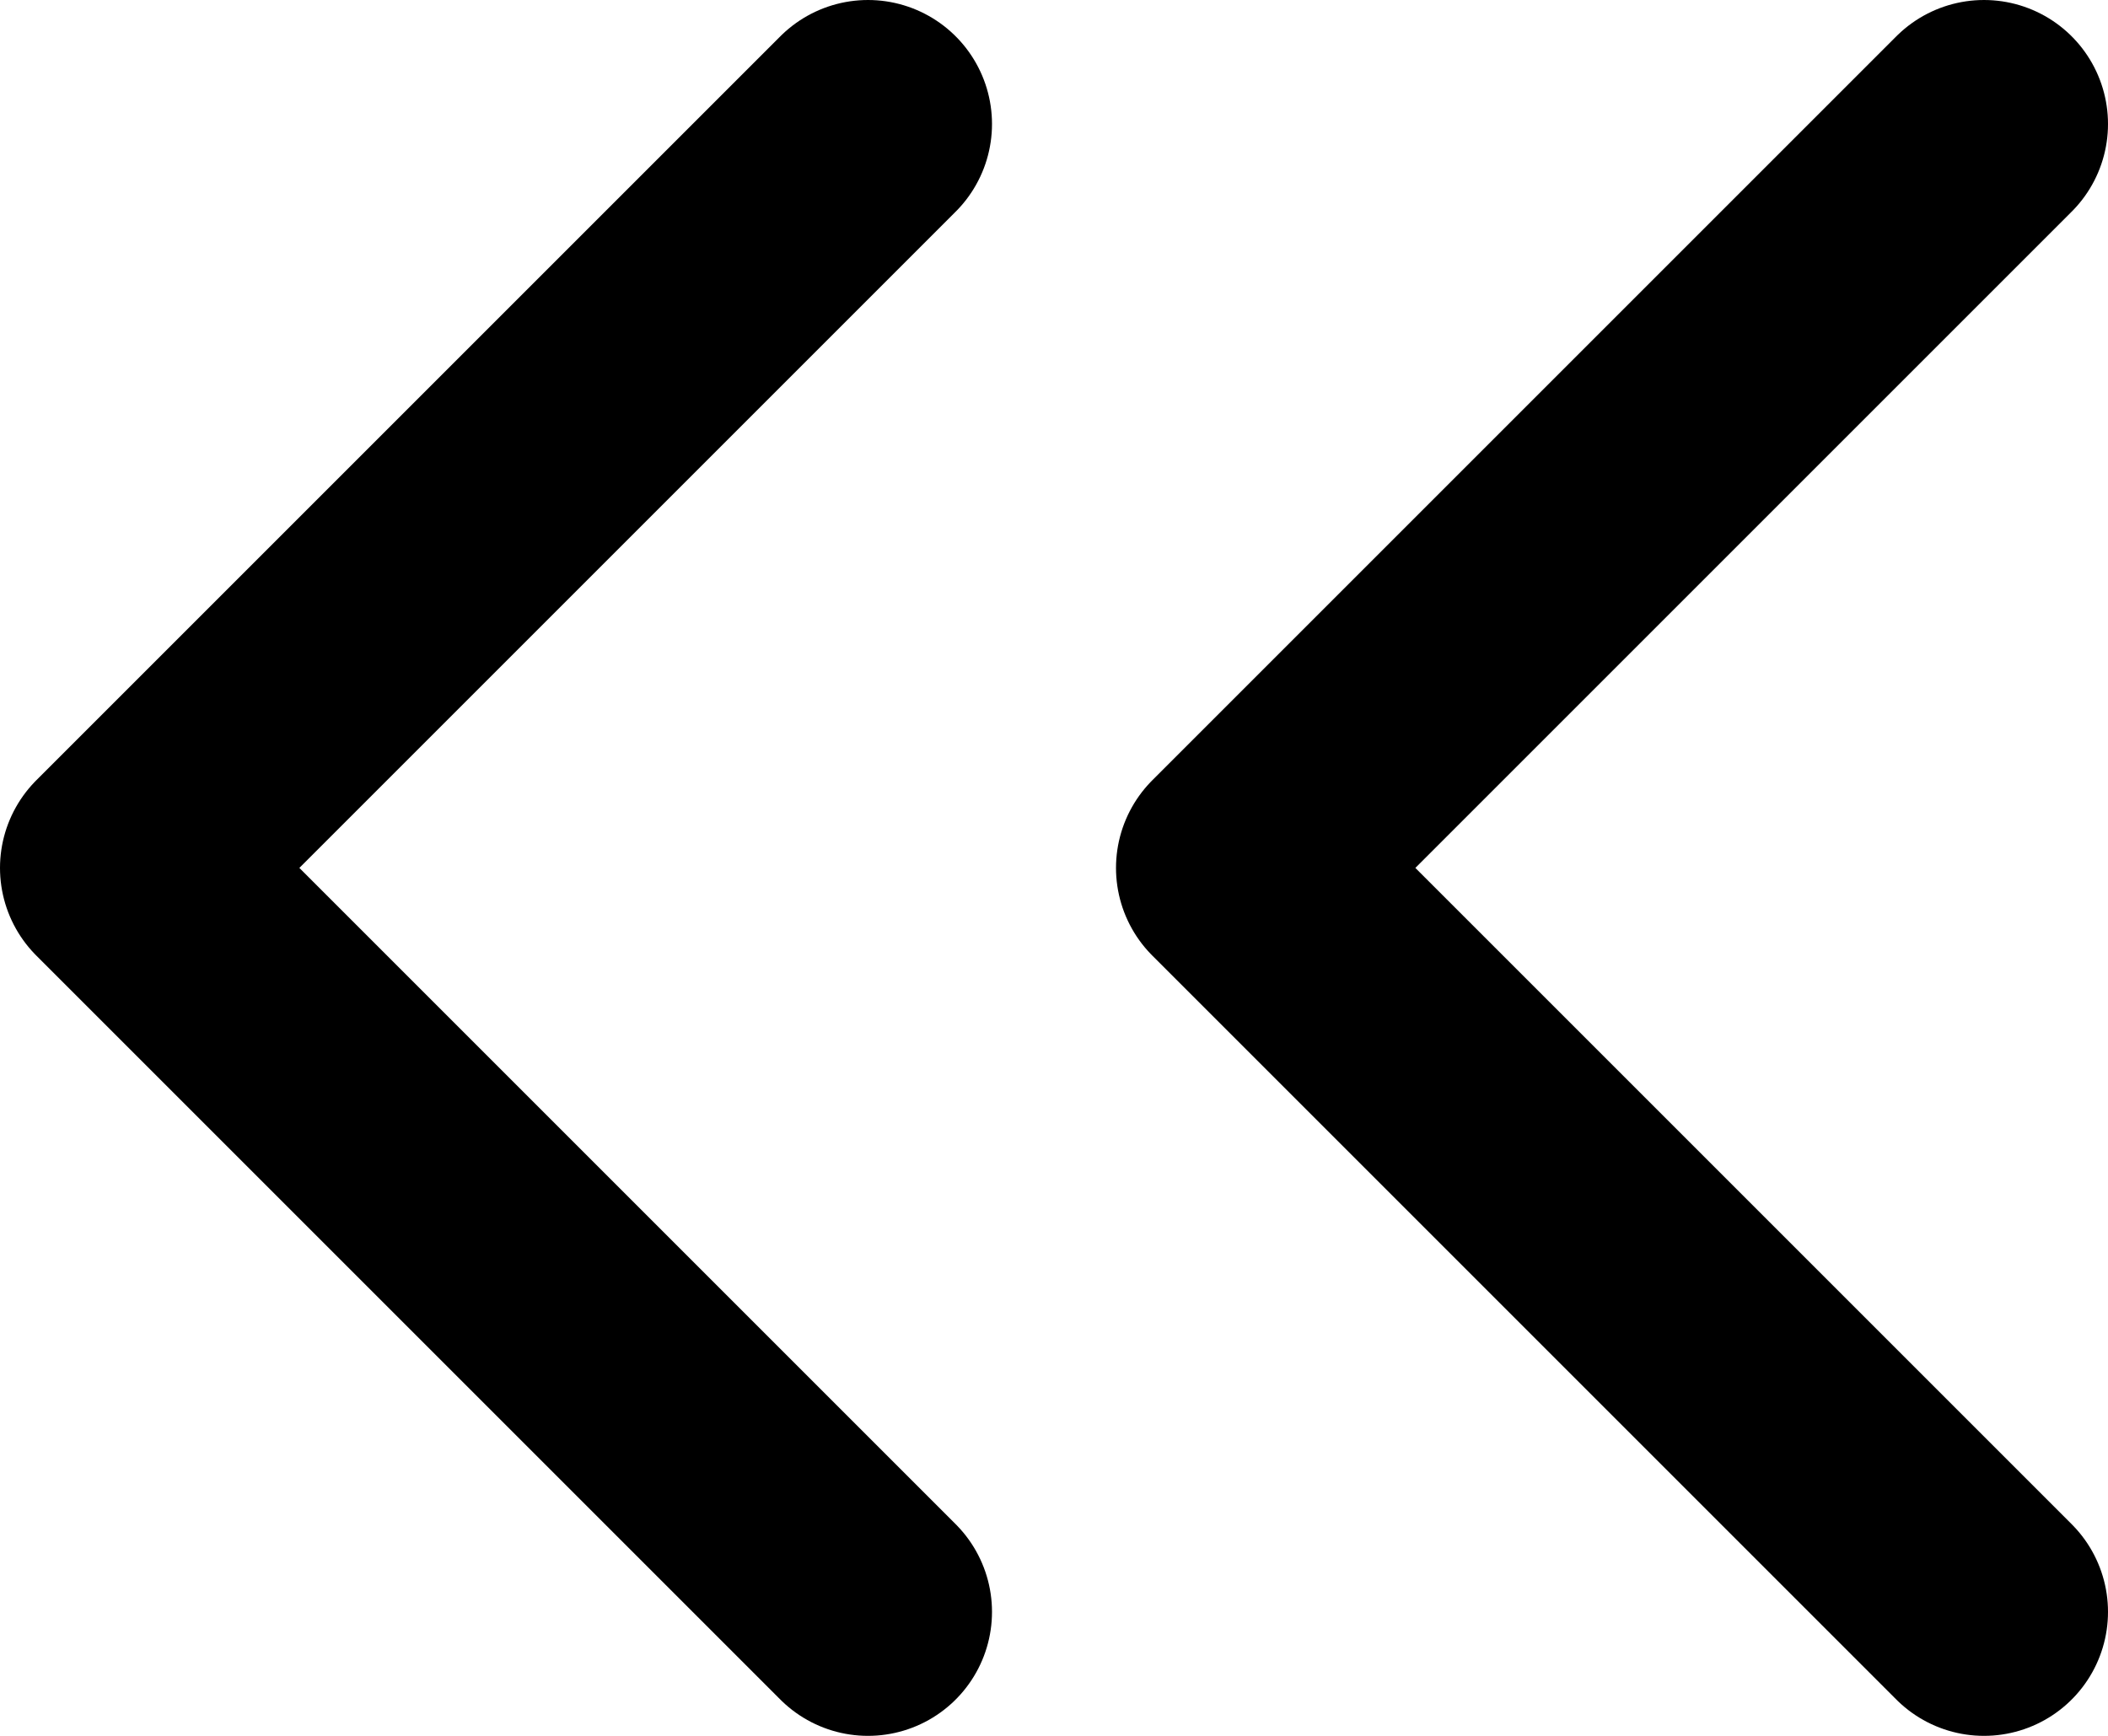
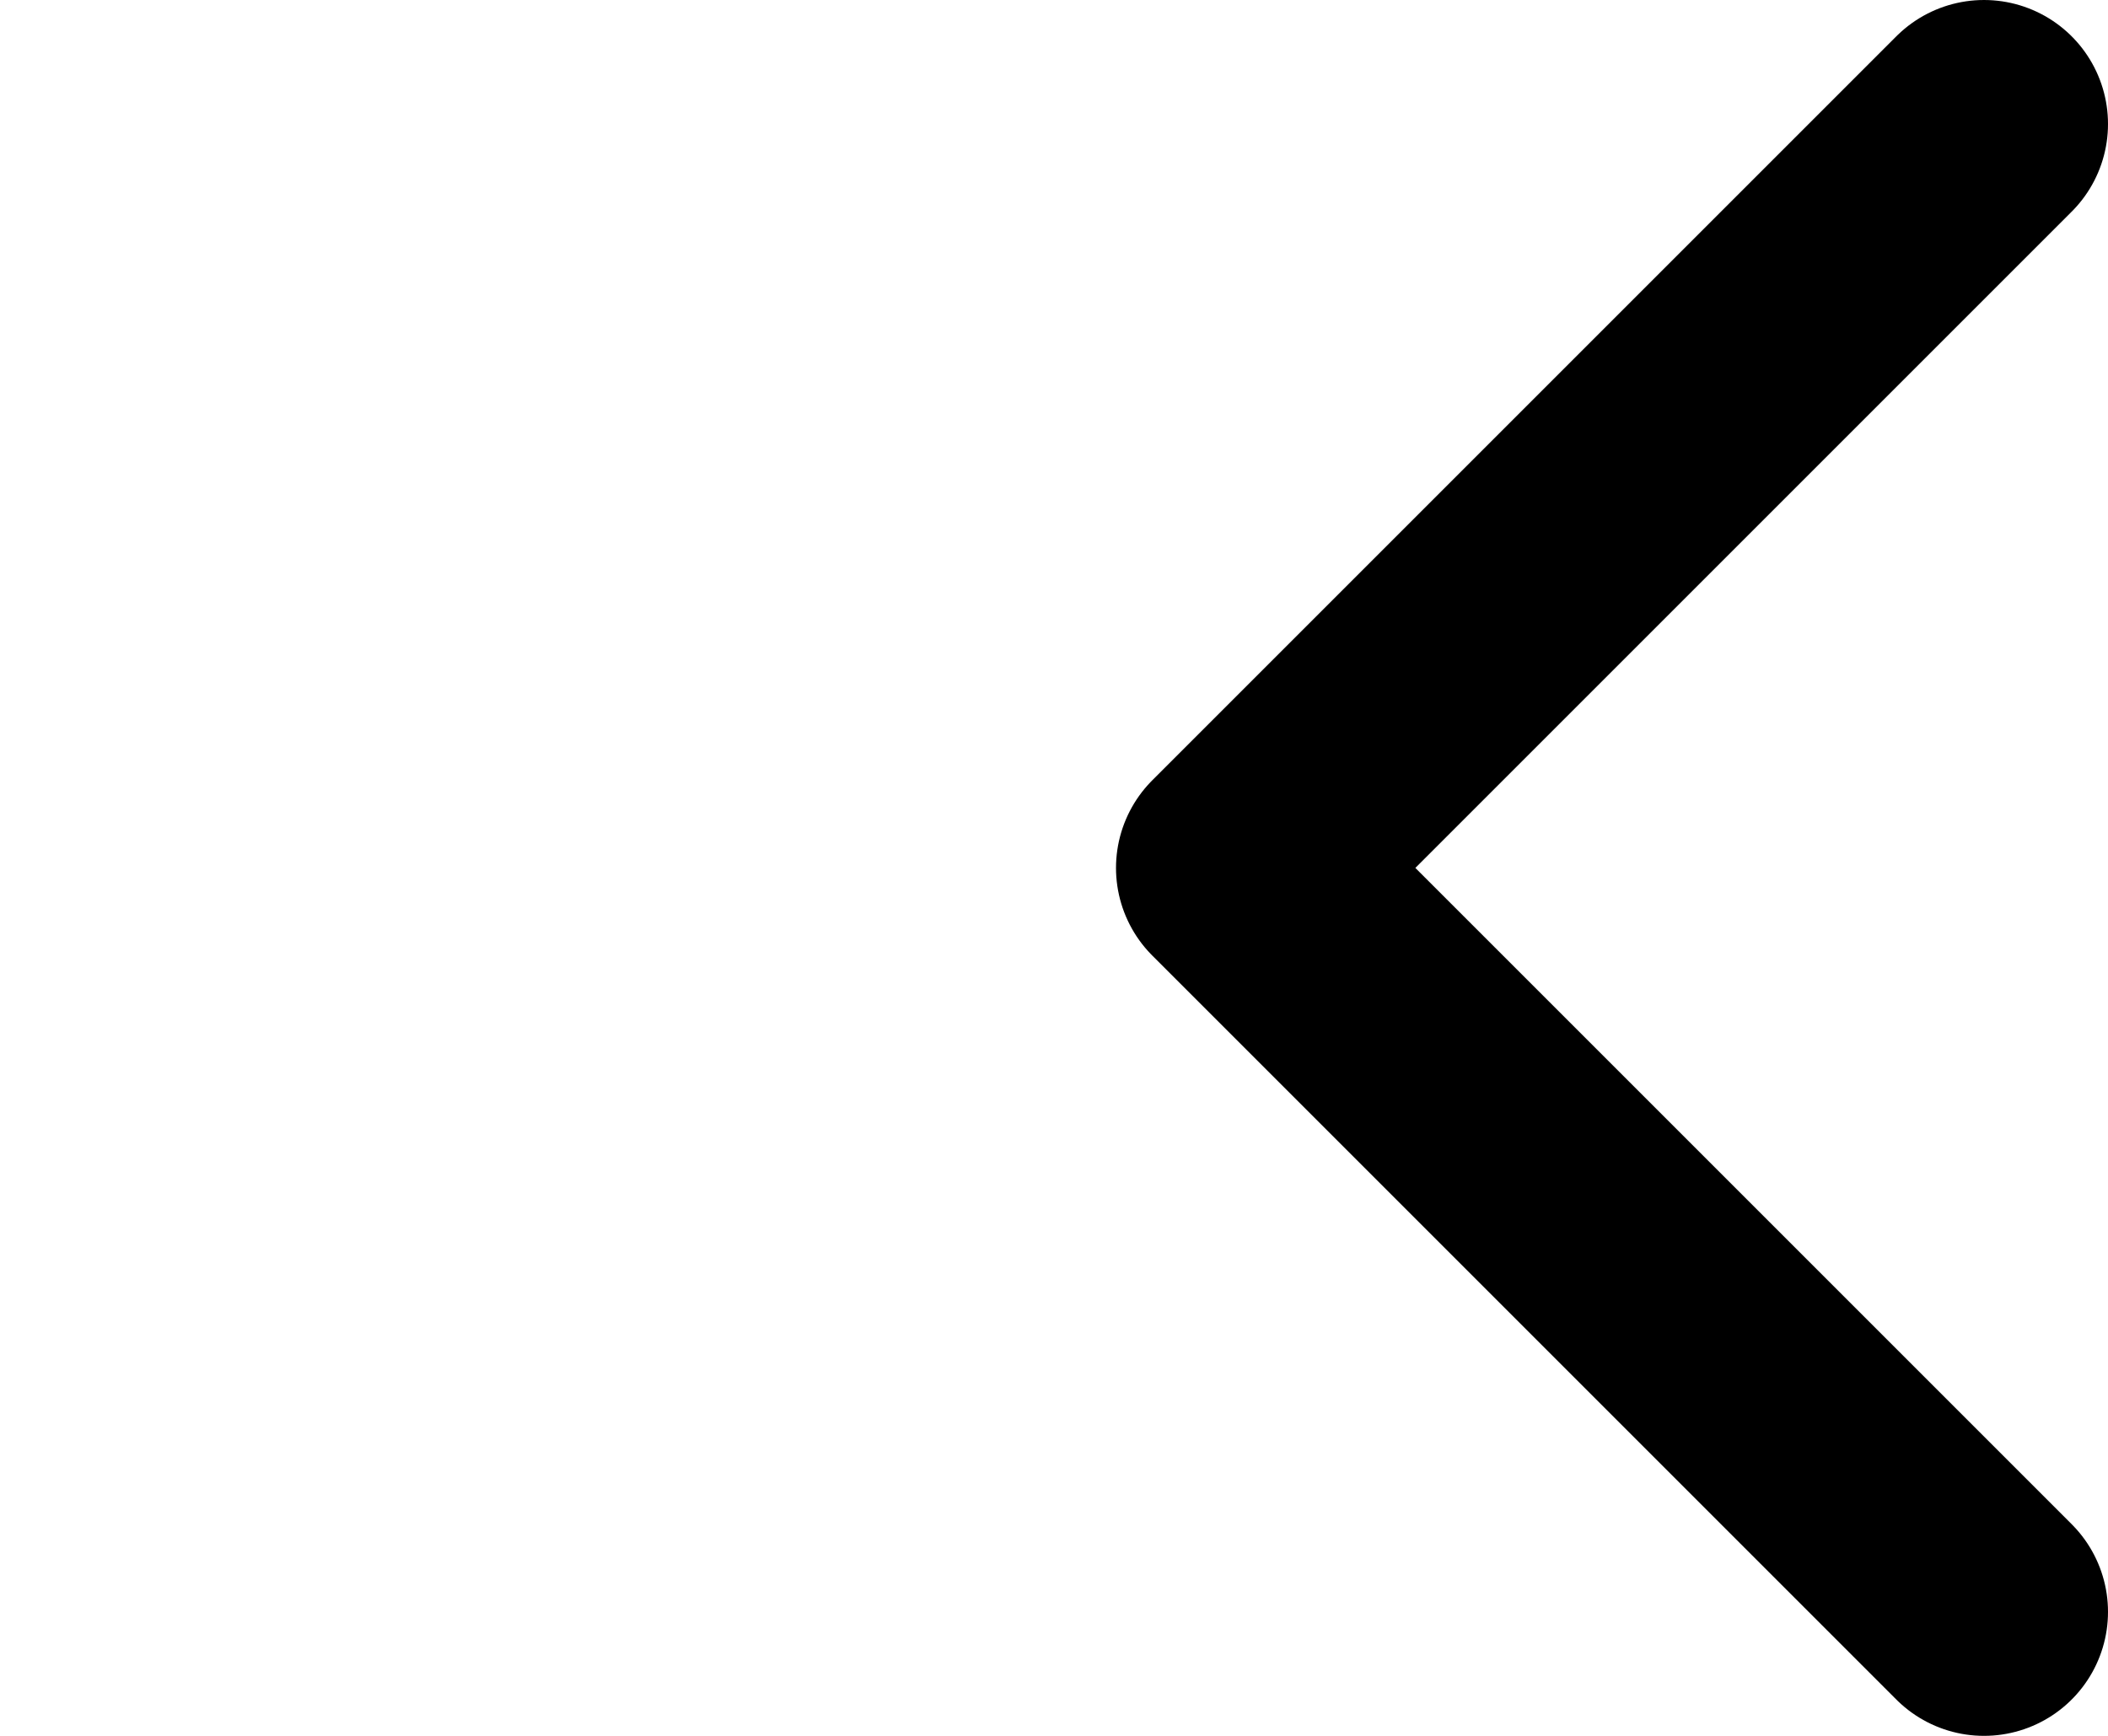
<svg xmlns="http://www.w3.org/2000/svg" width="17" height="14" viewBox="0 0 17 14" fill="none">
  <path d="M16 1L10 7L16 13" stroke="black" stroke-width="2" stroke-linecap="round" stroke-linejoin="round" />
-   <path d="M7 1L1 7L7 13" stroke="black" stroke-width="2" stroke-linecap="round" stroke-linejoin="round" />
</svg>